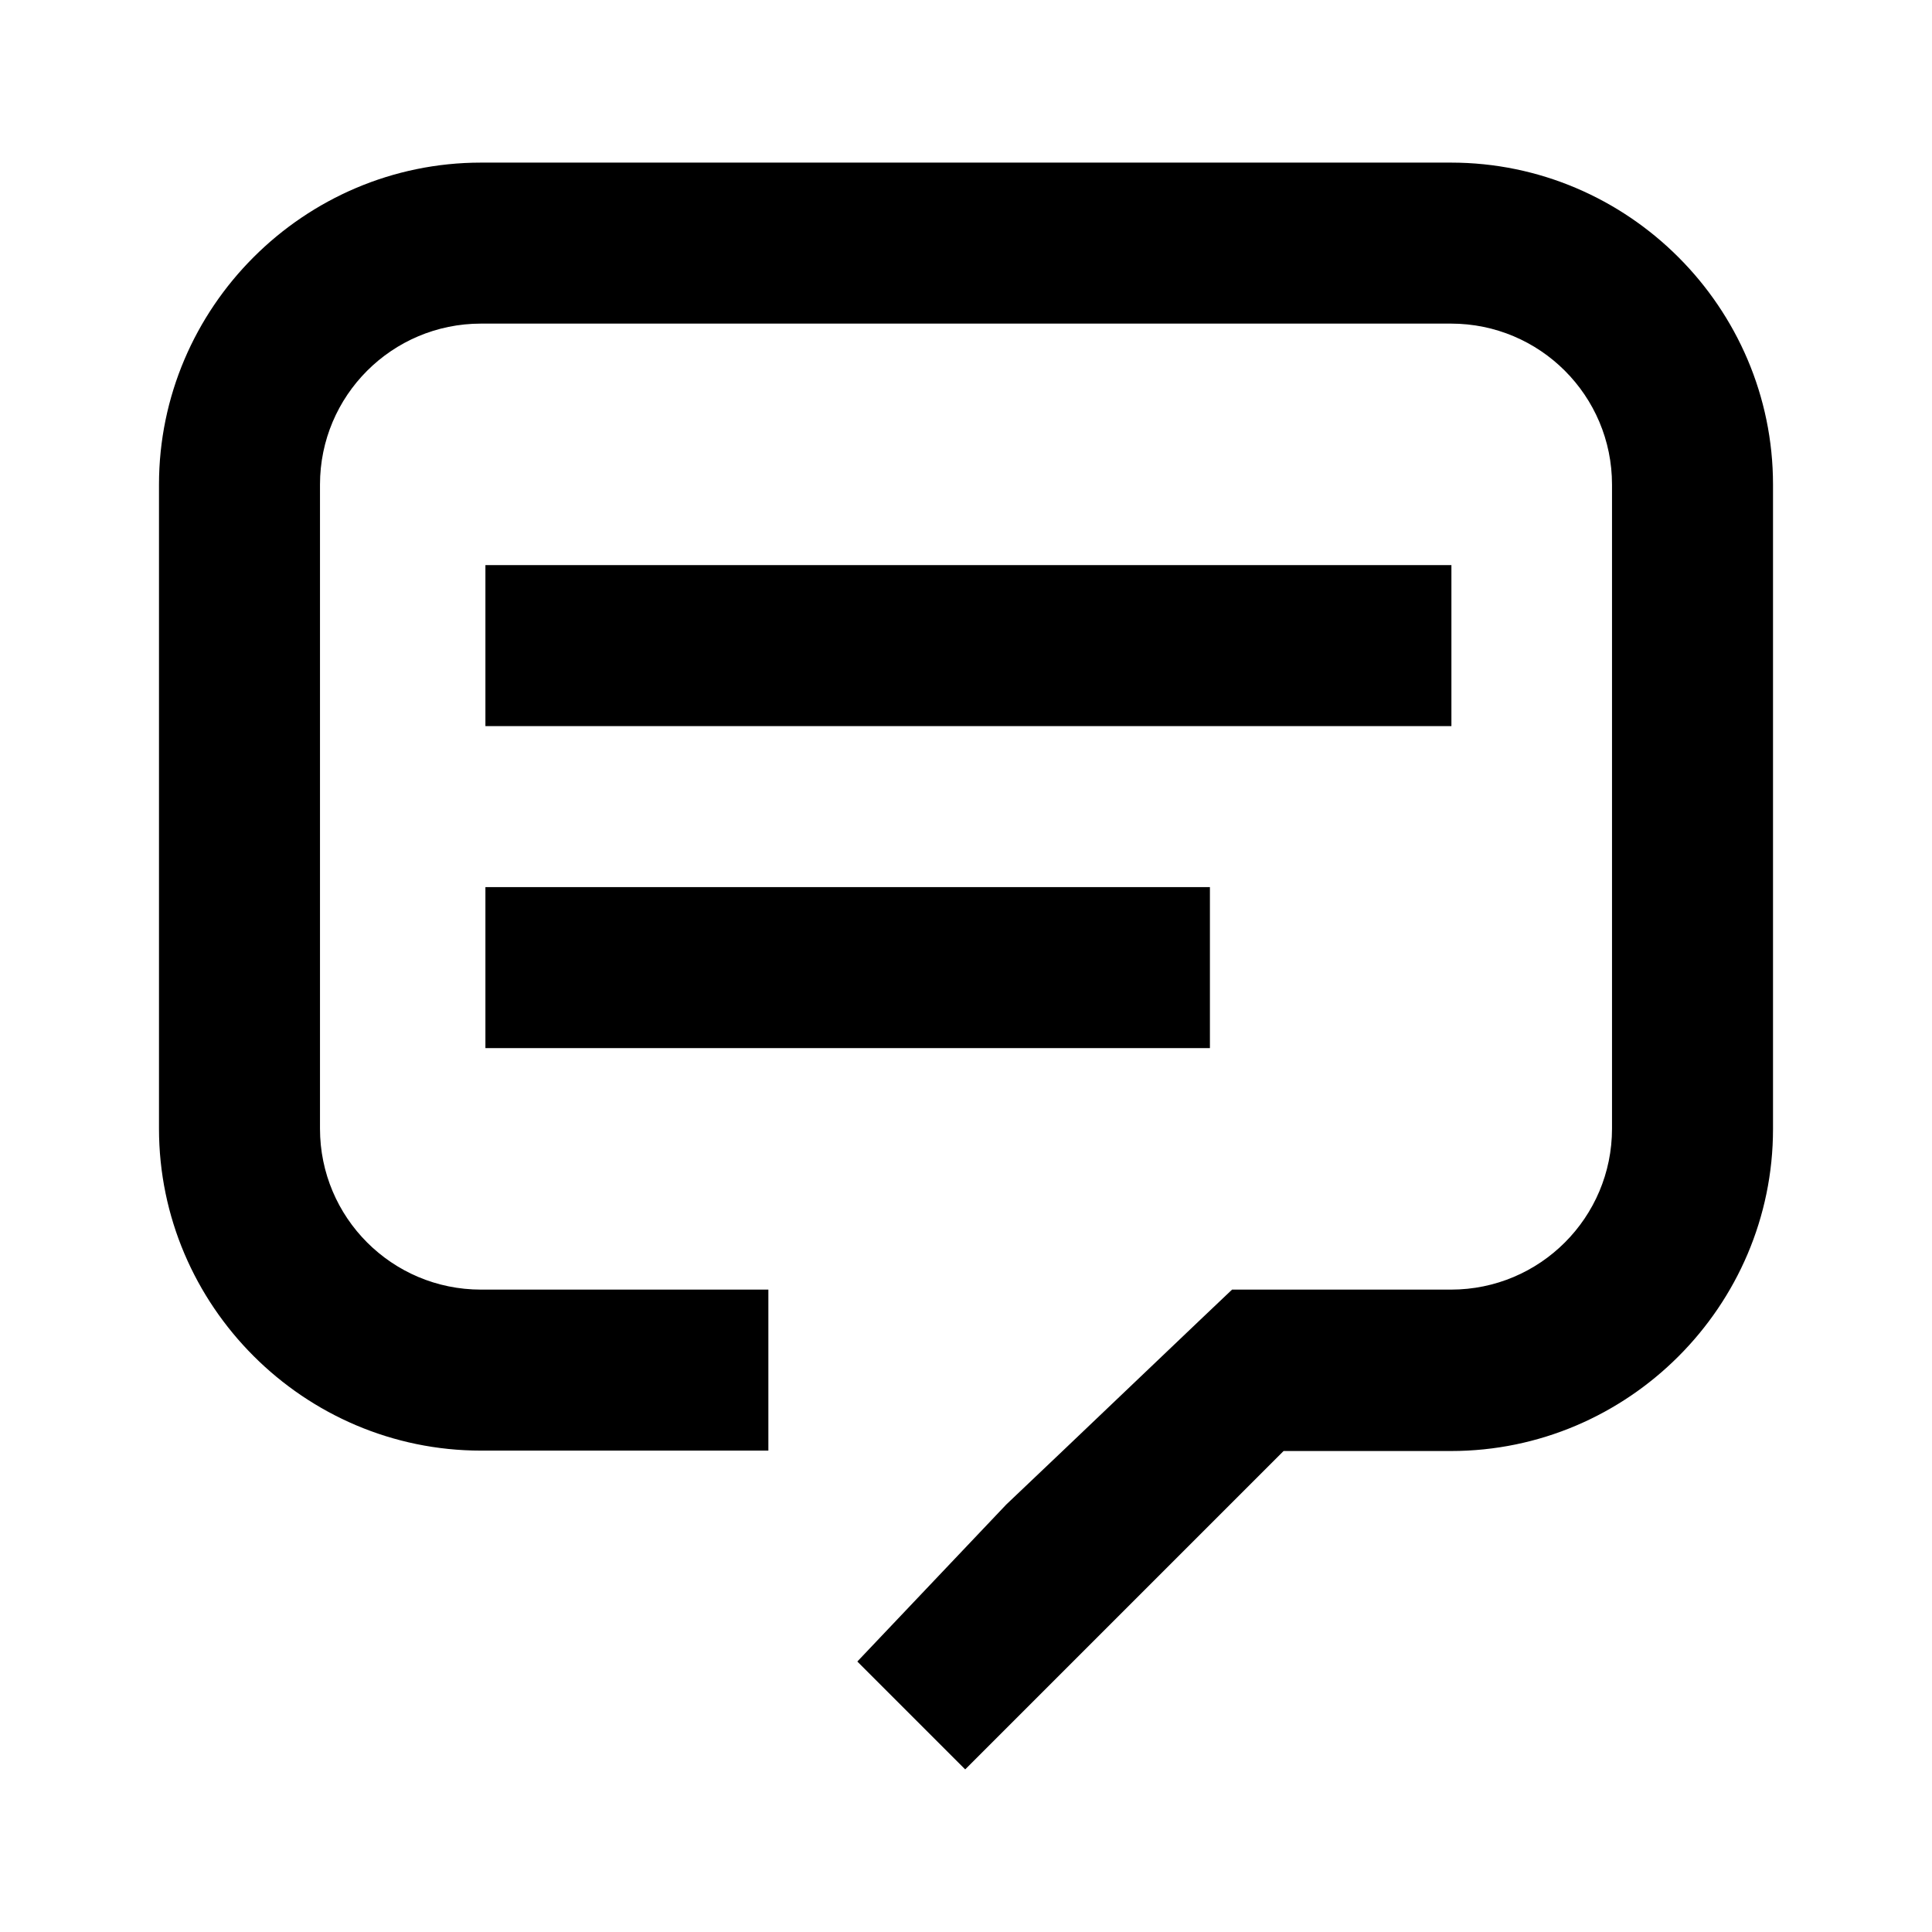
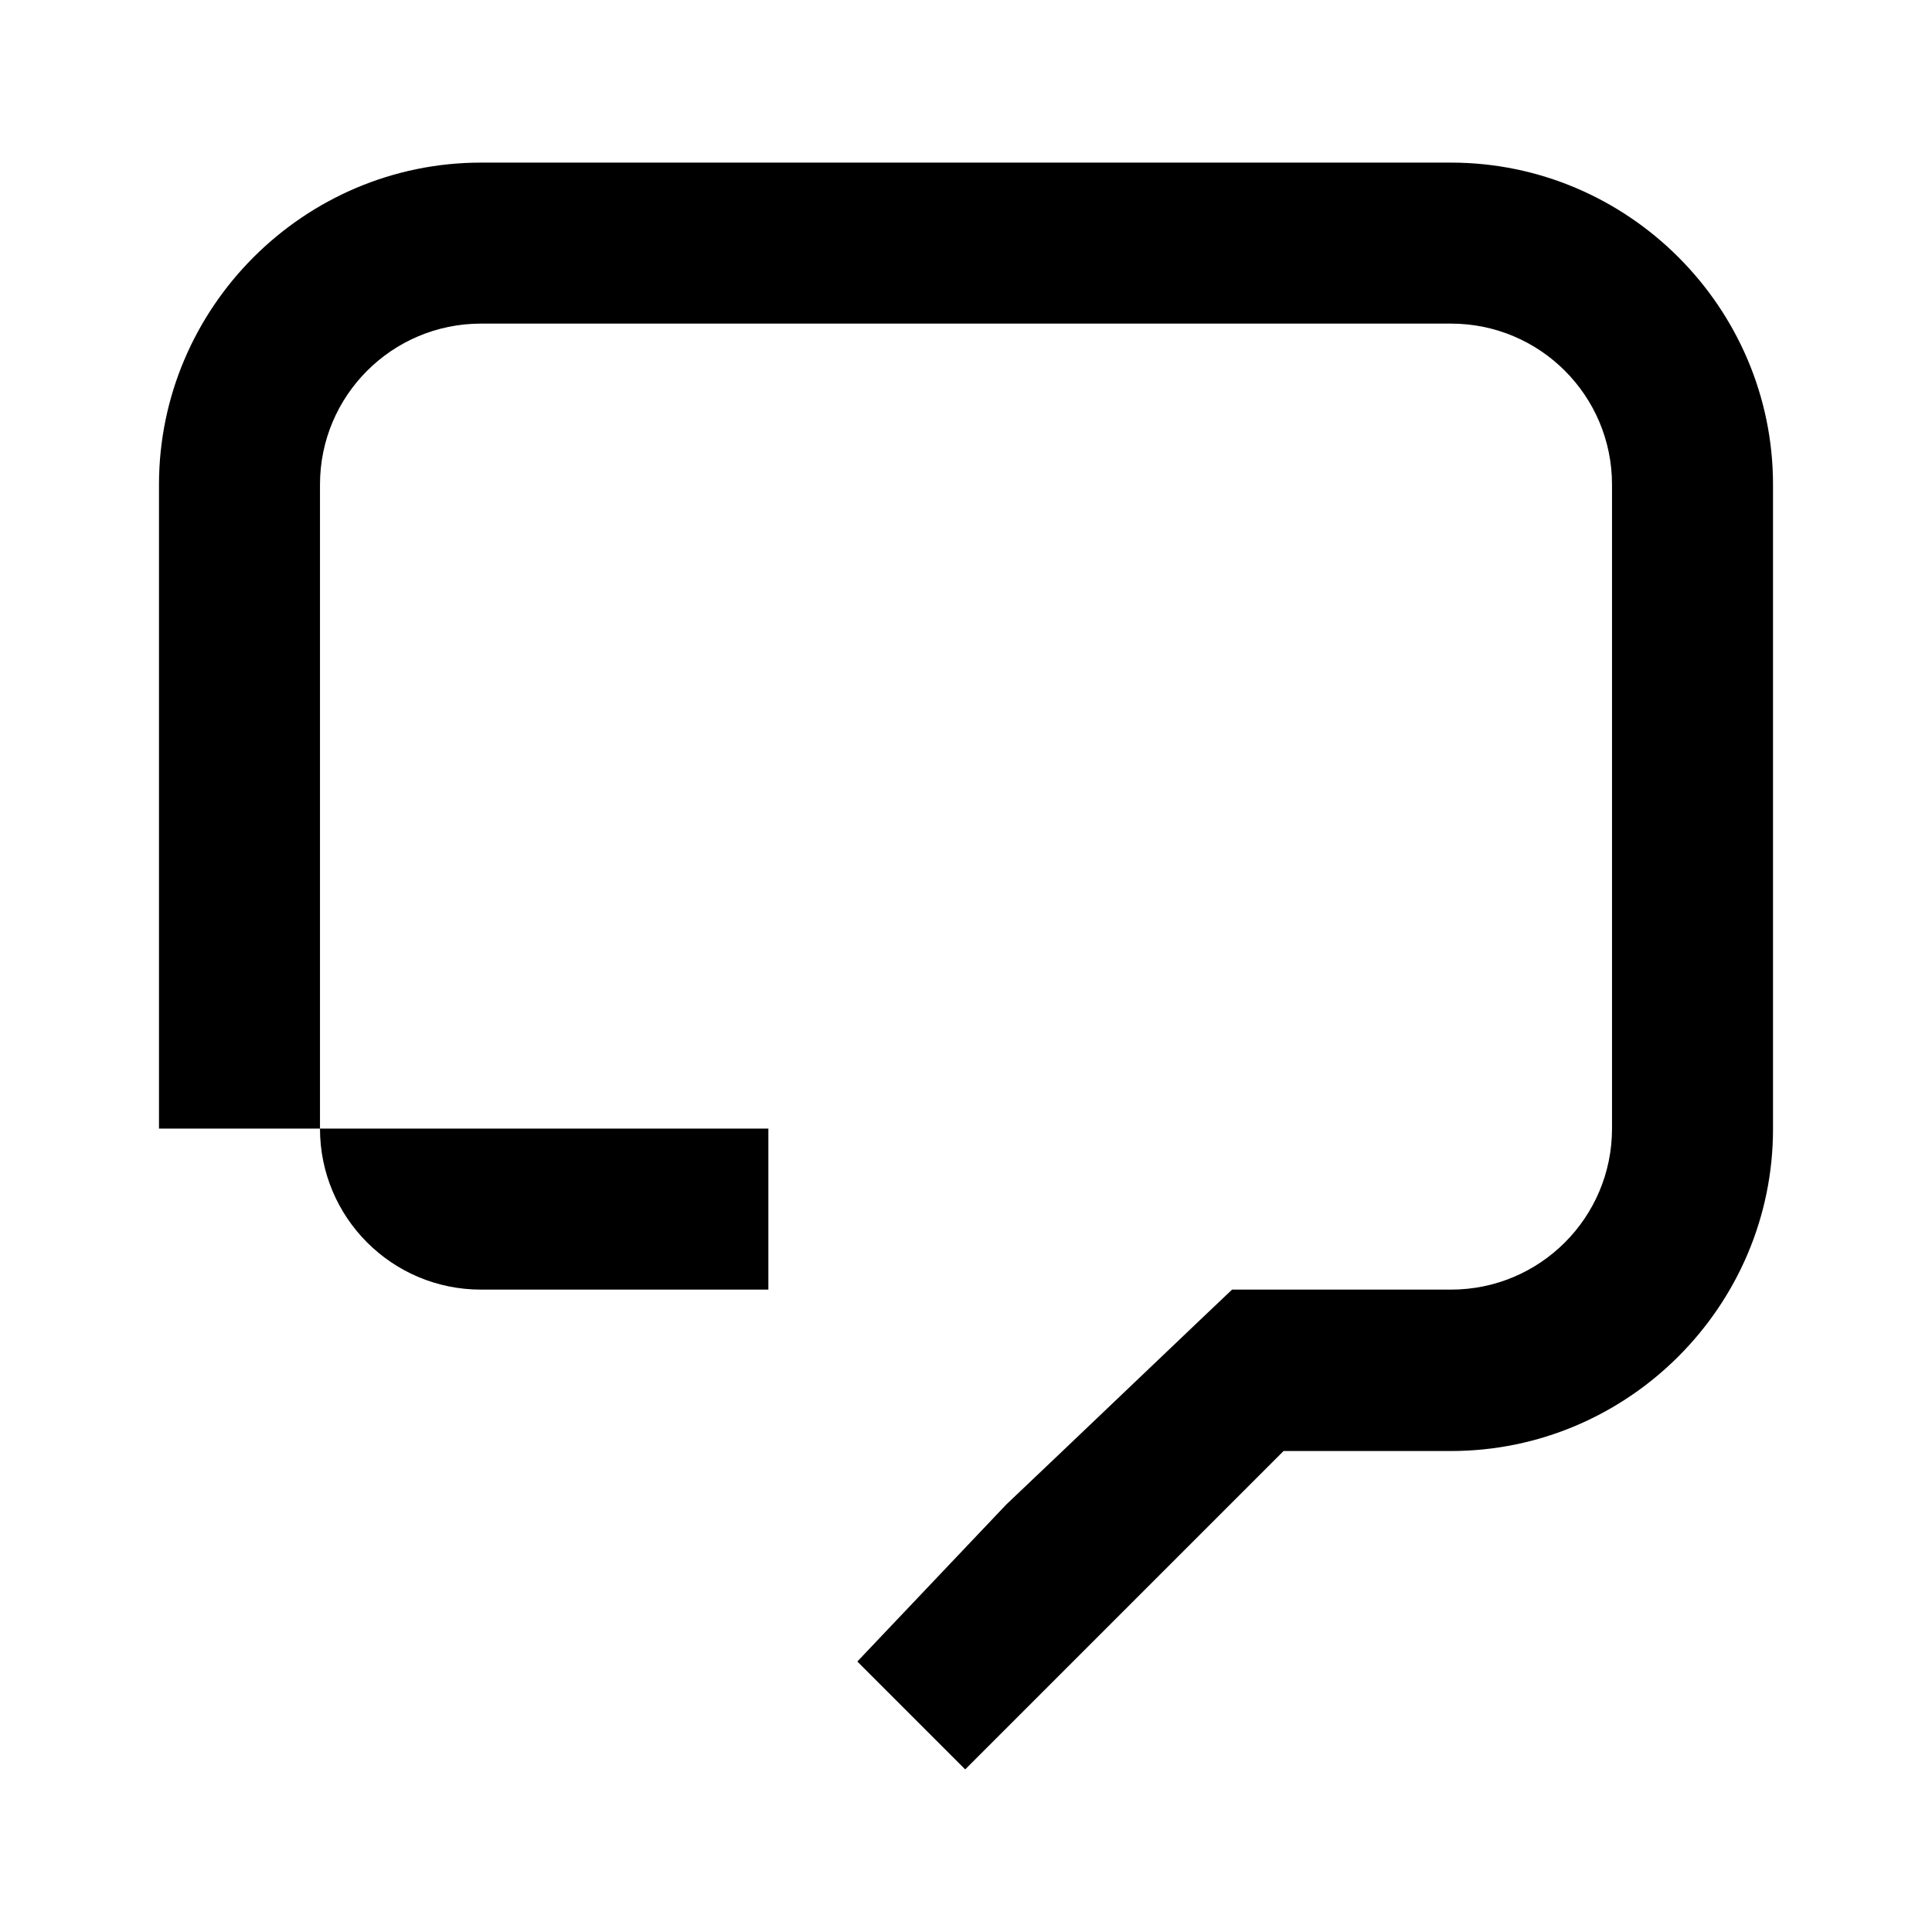
<svg xmlns="http://www.w3.org/2000/svg" width="24" height="24" viewBox="0 0 24 24" fill="none">
  <g clip-path="url(#clip0_1611_13143)">
-     <path d="M18.025 2.02H5.975C3.775 2.02 1.975 3.82 1.975 6.02V14.02C1.975 16.22 3.775 18.02 5.975 18.02H9.545V16.02H5.975C4.87 16.02 3.975 15.125 3.975 14.02V6.02C3.975 4.915 4.87 4.02 5.975 4.02H18.025C19.13 4.02 20.025 4.915 20.025 6.02V14.02C20.025 15.125 19.13 16.02 18.025 16.02H15.305L14.91 16.395L13.205 18.02L12.5 18.69L10.65 20.64L11.99 21.98L15.945 18.025H18.025C20.225 18.025 22.025 16.225 22.025 14.025V6.02C22.025 3.82 20.225 2.02 18.025 2.02Z" fill="black" />
-     <path d="M18.03 7.02H6.03V9.02H18.03V7.02Z" fill="black" />
-     <path d="M15.03 11.02H6.03V13.02H15.03V11.02Z" fill="black" />
+     <path d="M18.025 2.02H5.975C3.775 2.02 1.975 3.82 1.975 6.02V14.02H9.545V16.02H5.975C4.87 16.02 3.975 15.125 3.975 14.02V6.02C3.975 4.915 4.87 4.02 5.975 4.02H18.025C19.13 4.02 20.025 4.915 20.025 6.02V14.02C20.025 15.125 19.13 16.02 18.025 16.02H15.305L14.91 16.395L13.205 18.02L12.5 18.69L10.65 20.64L11.99 21.98L15.945 18.025H18.025C20.225 18.025 22.025 16.225 22.025 14.025V6.02C22.025 3.82 20.225 2.02 18.025 2.02Z" fill="black" />
  </g>
  <defs>
    <clipPath id="clip0_1611_13143">
      <rect width="24" height="24" fill="white" />
    </clipPath>
  </defs>
</svg>